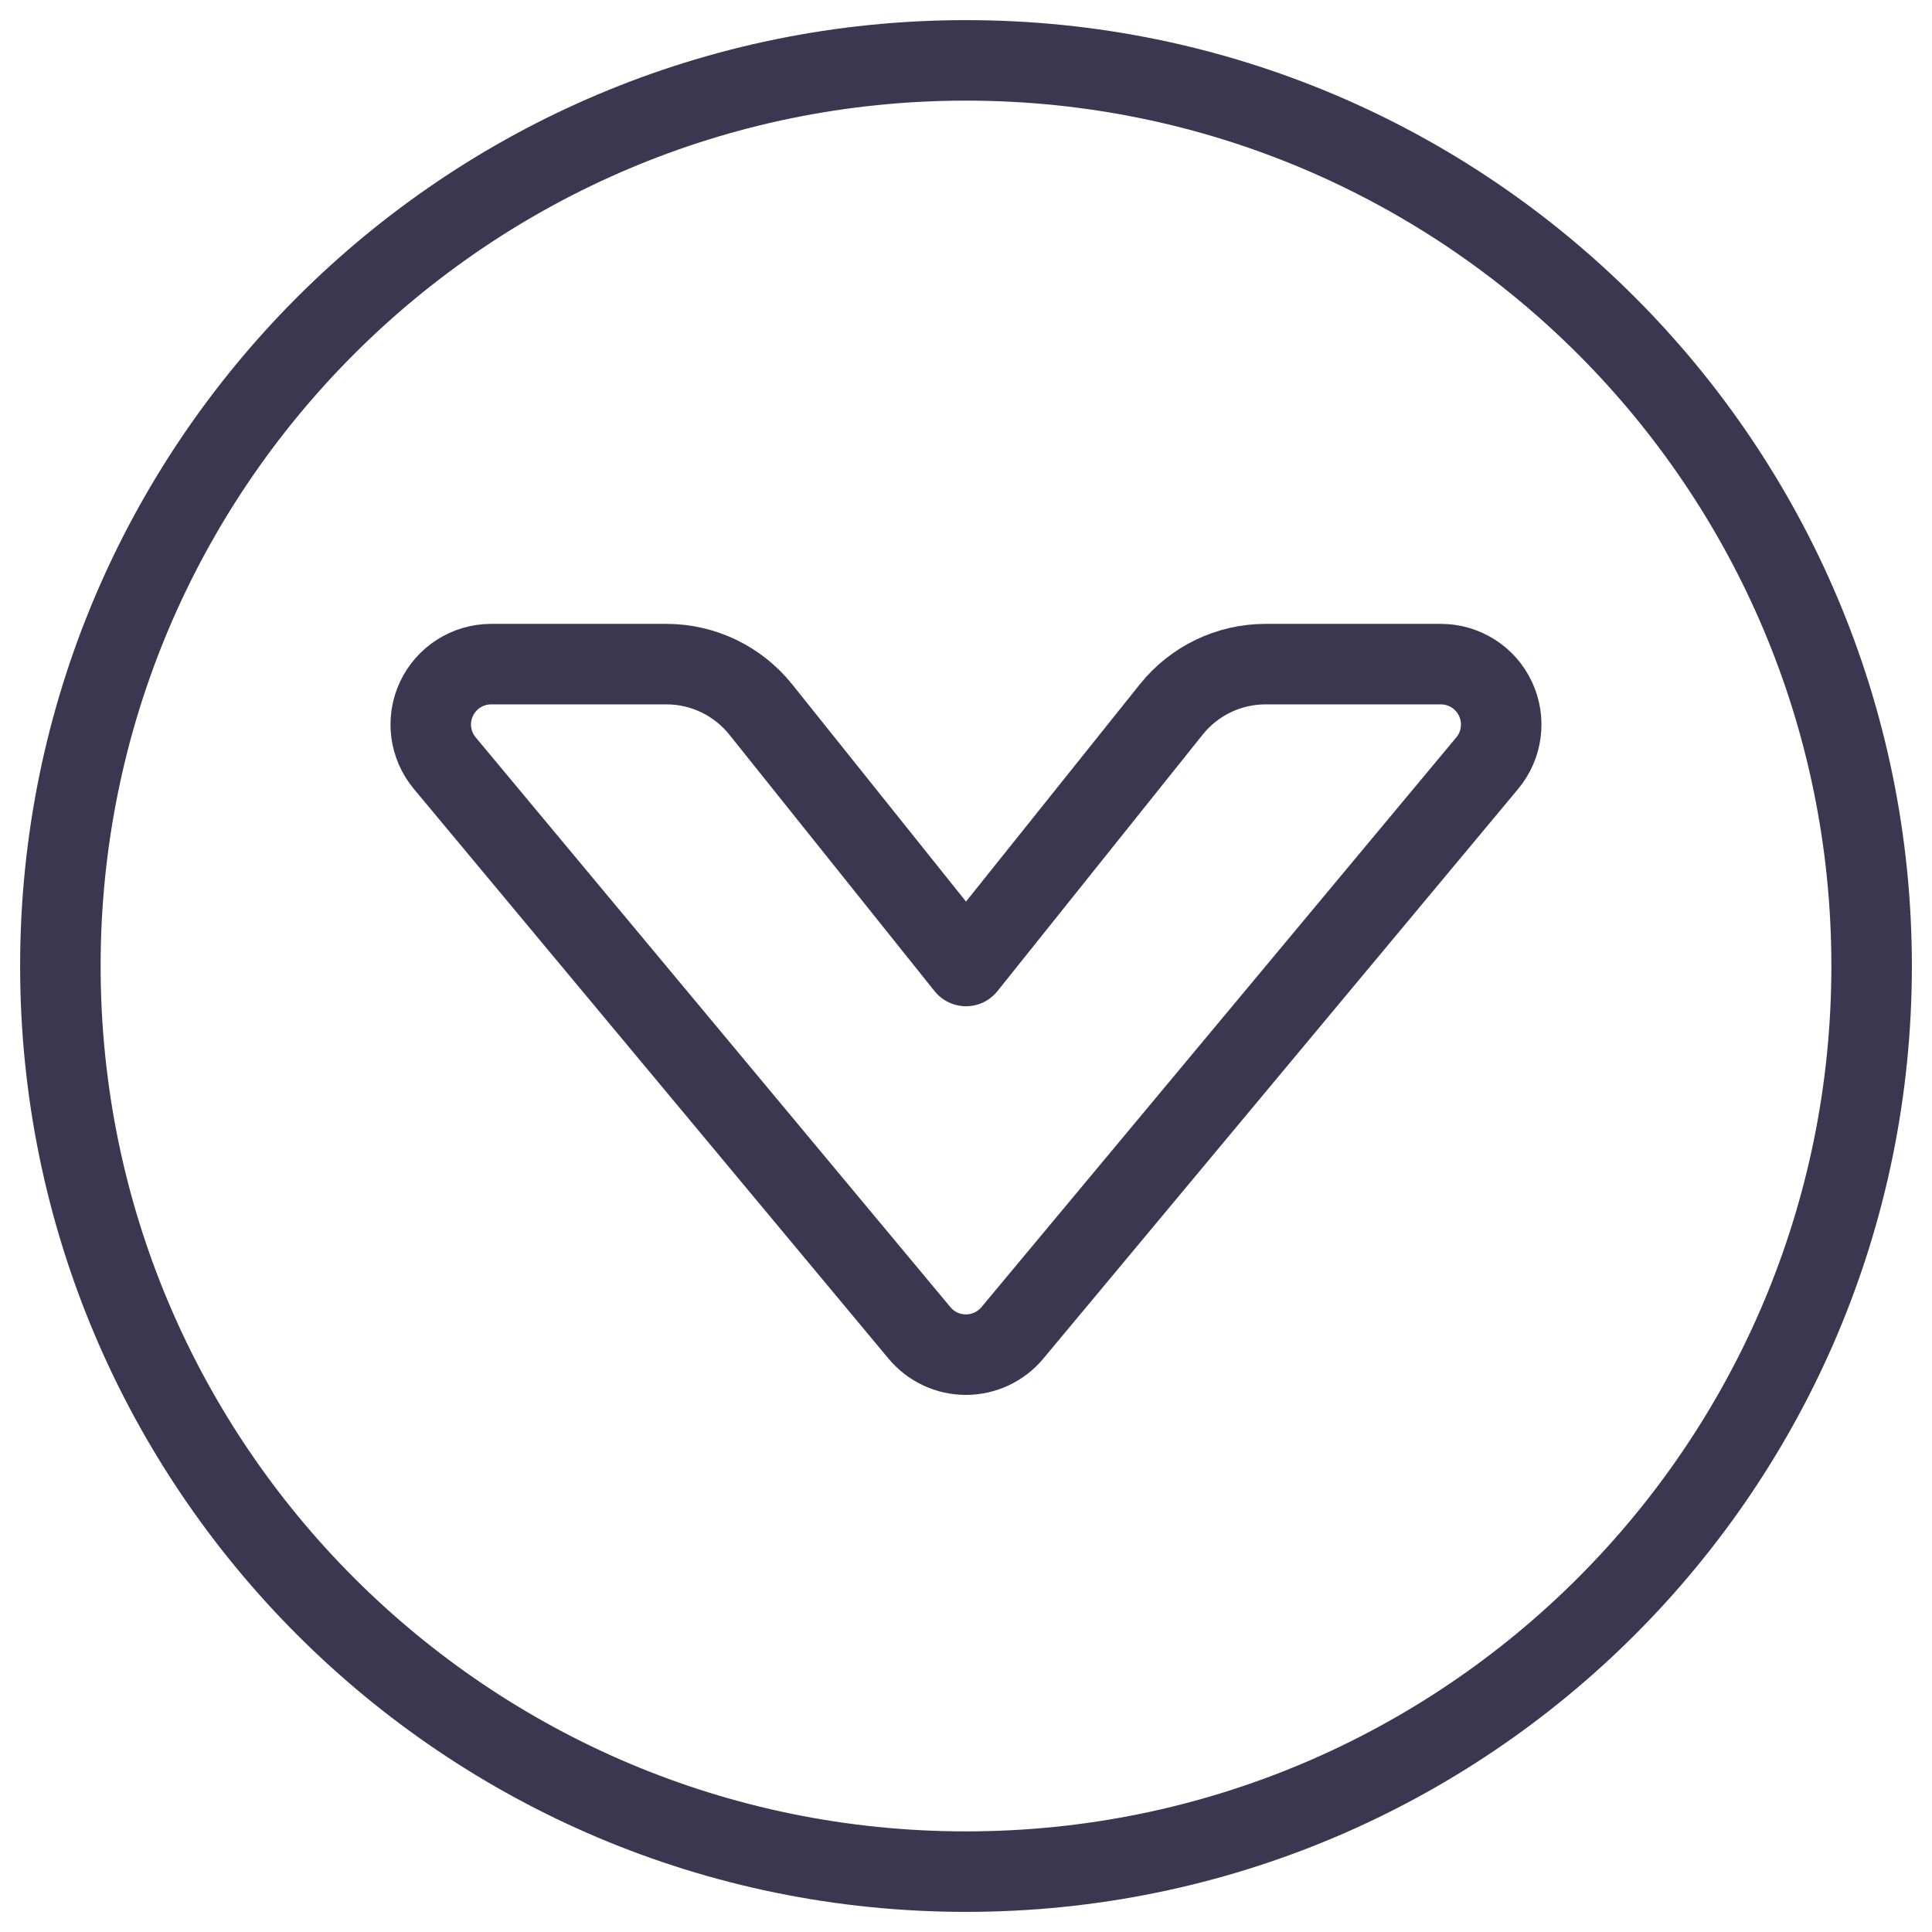
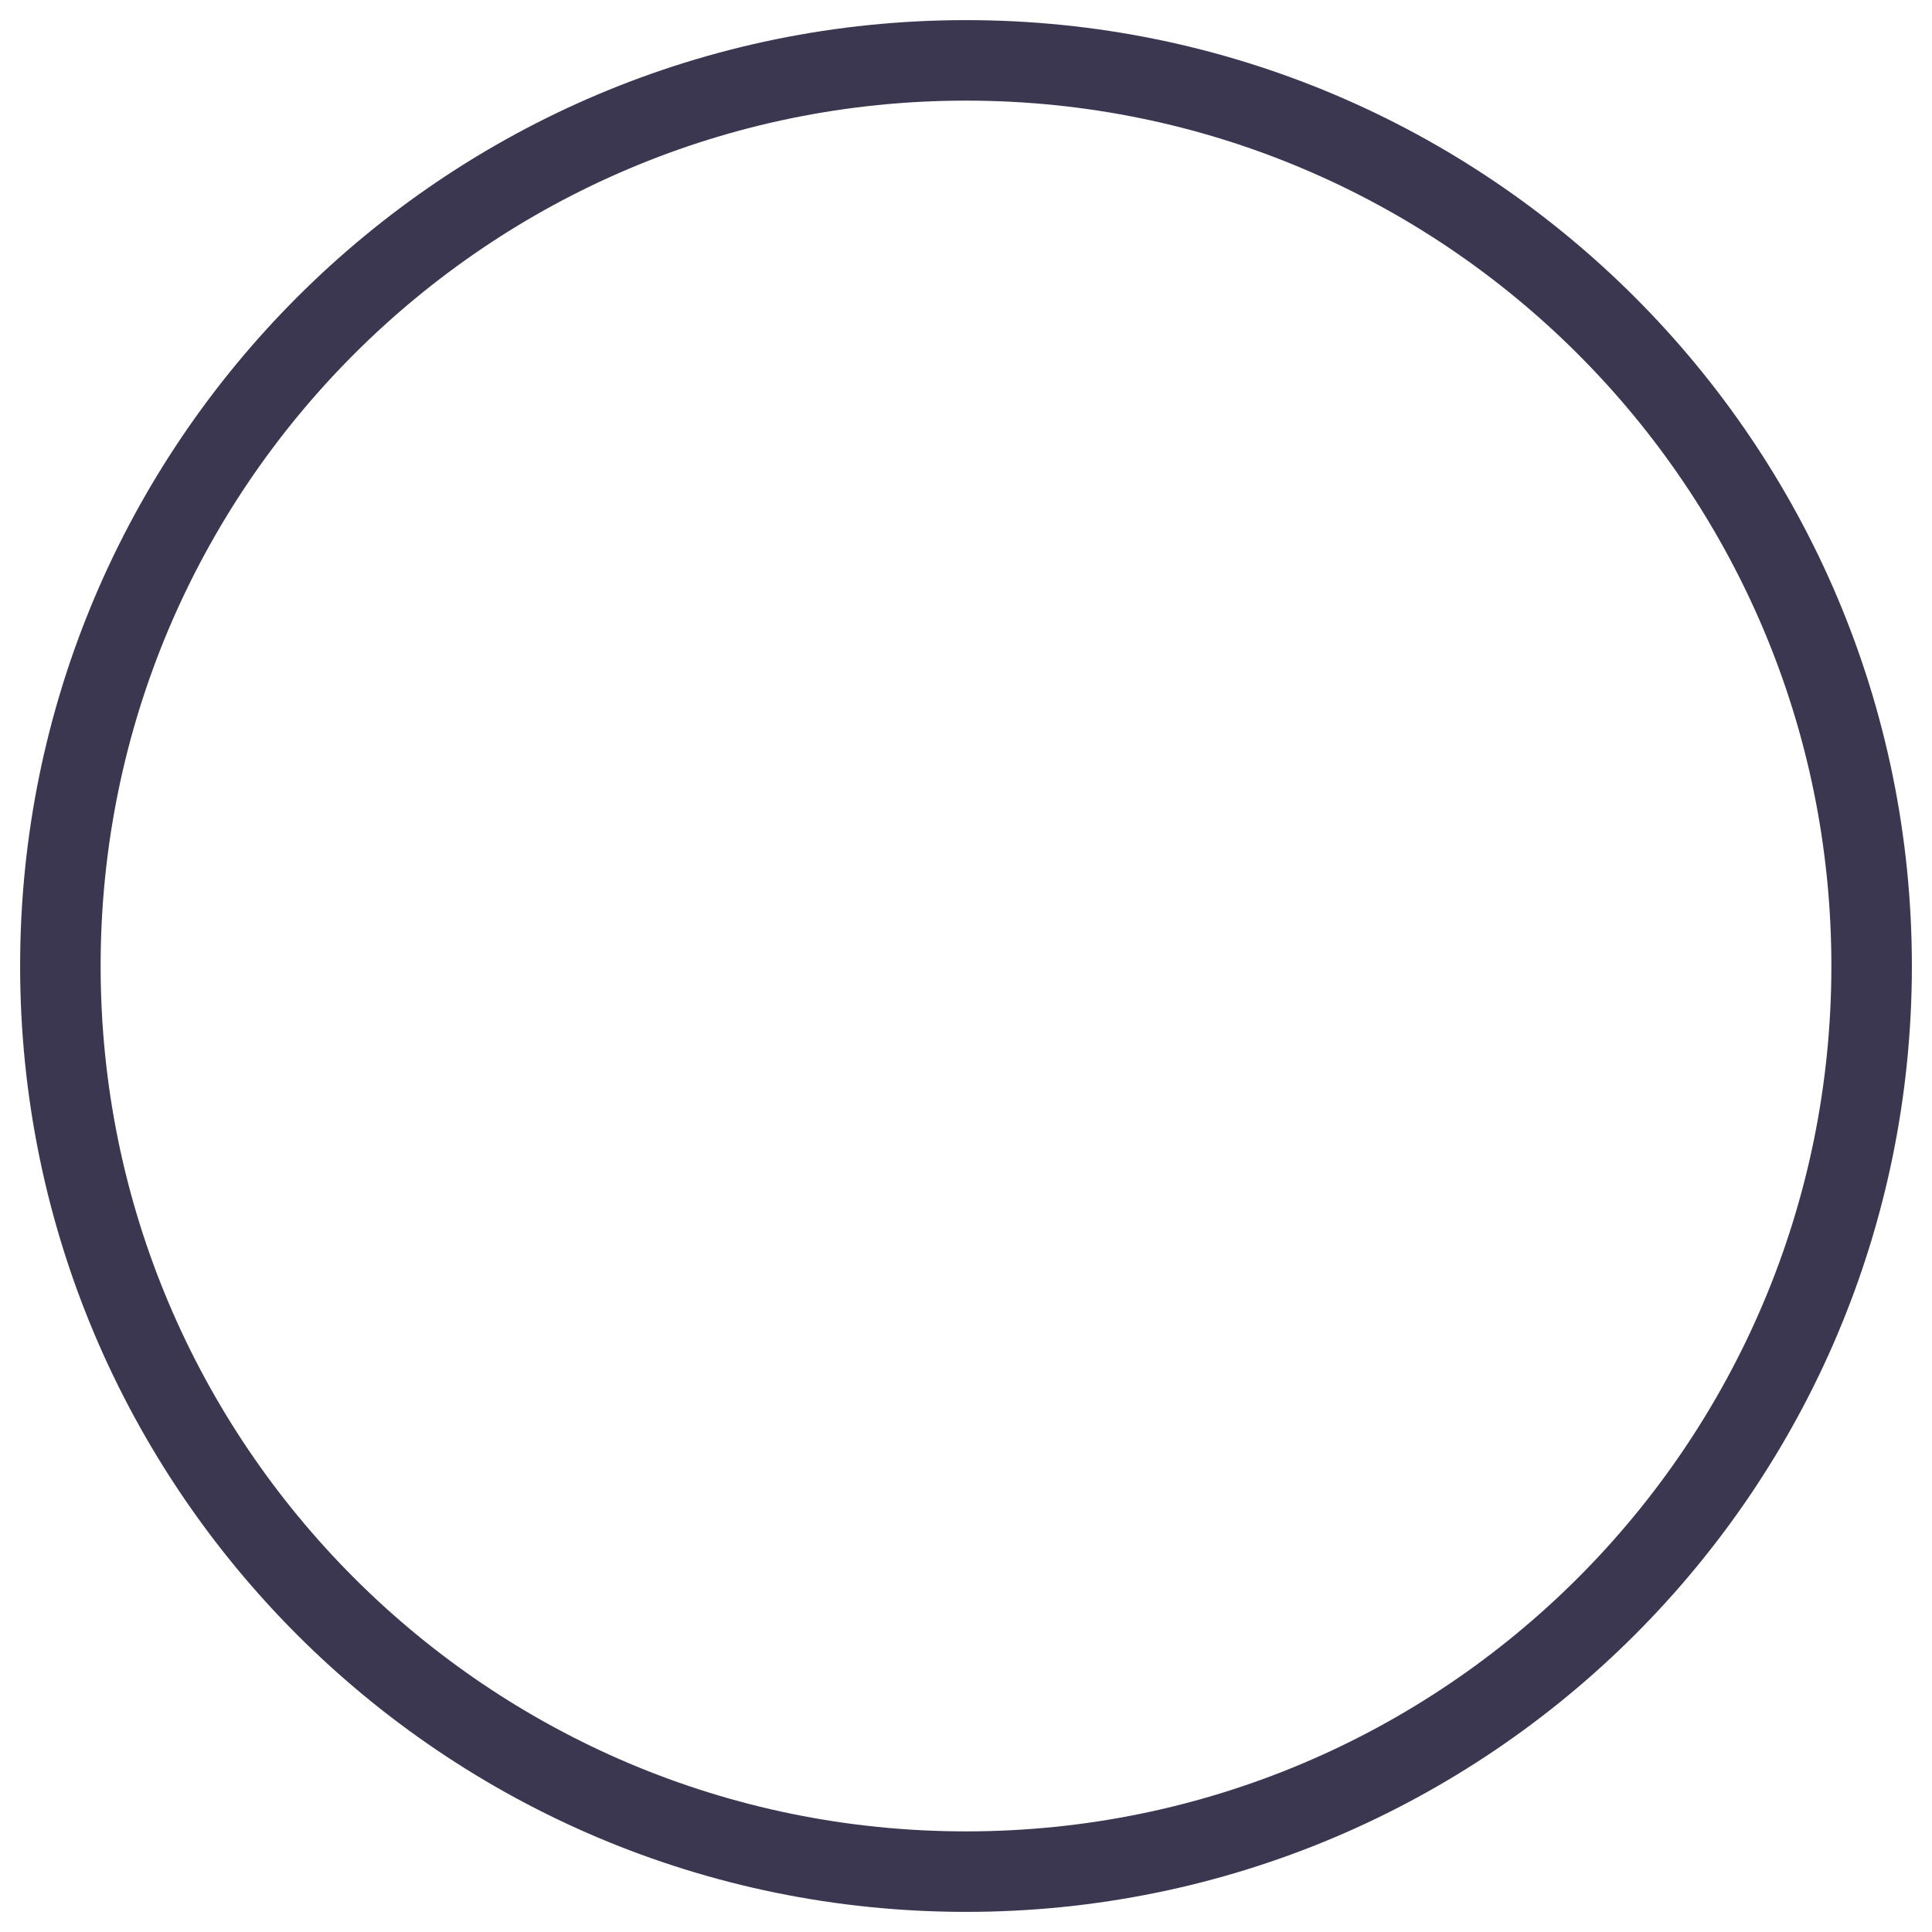
<svg xmlns="http://www.w3.org/2000/svg" width="48" height="48" viewBox="0 0 48 48" fill="none">
  <g id="Group">
    <g id="Regular">
      <path id="Oval" fill-rule="evenodd" clip-rule="evenodd" d="M24 46.5C36.426 46.5 46.5 36.426 46.5 24C46.5 11.574 36.426 1.5 24 1.5C11.574 1.5 1.5 11.574 1.5 24C1.5 36.426 11.574 46.5 24 46.5Z" stroke="#3B3751" stroke-width="2" stroke-linecap="round" stroke-linejoin="round" />
-       <path id="Shape" fill-rule="evenodd" clip-rule="evenodd" d="M36.95 18.96L25.15 33.118C24.864 33.459 24.442 33.656 23.998 33.656C23.553 33.656 23.131 33.459 22.846 33.118L11.05 18.96C10.677 18.513 10.597 17.892 10.843 17.365C11.09 16.838 11.618 16.501 12.2 16.5H16.558C17.469 16.5 18.33 16.915 18.9 17.626L24 24L29.1 17.626C29.669 16.915 30.53 16.5 31.442 16.5H35.8C36.381 16.501 36.91 16.838 37.156 17.365C37.402 17.892 37.322 18.513 36.95 18.96Z" stroke="#3B3751" stroke-width="2" stroke-linecap="round" stroke-linejoin="round" />
    </g>
  </g>
</svg>